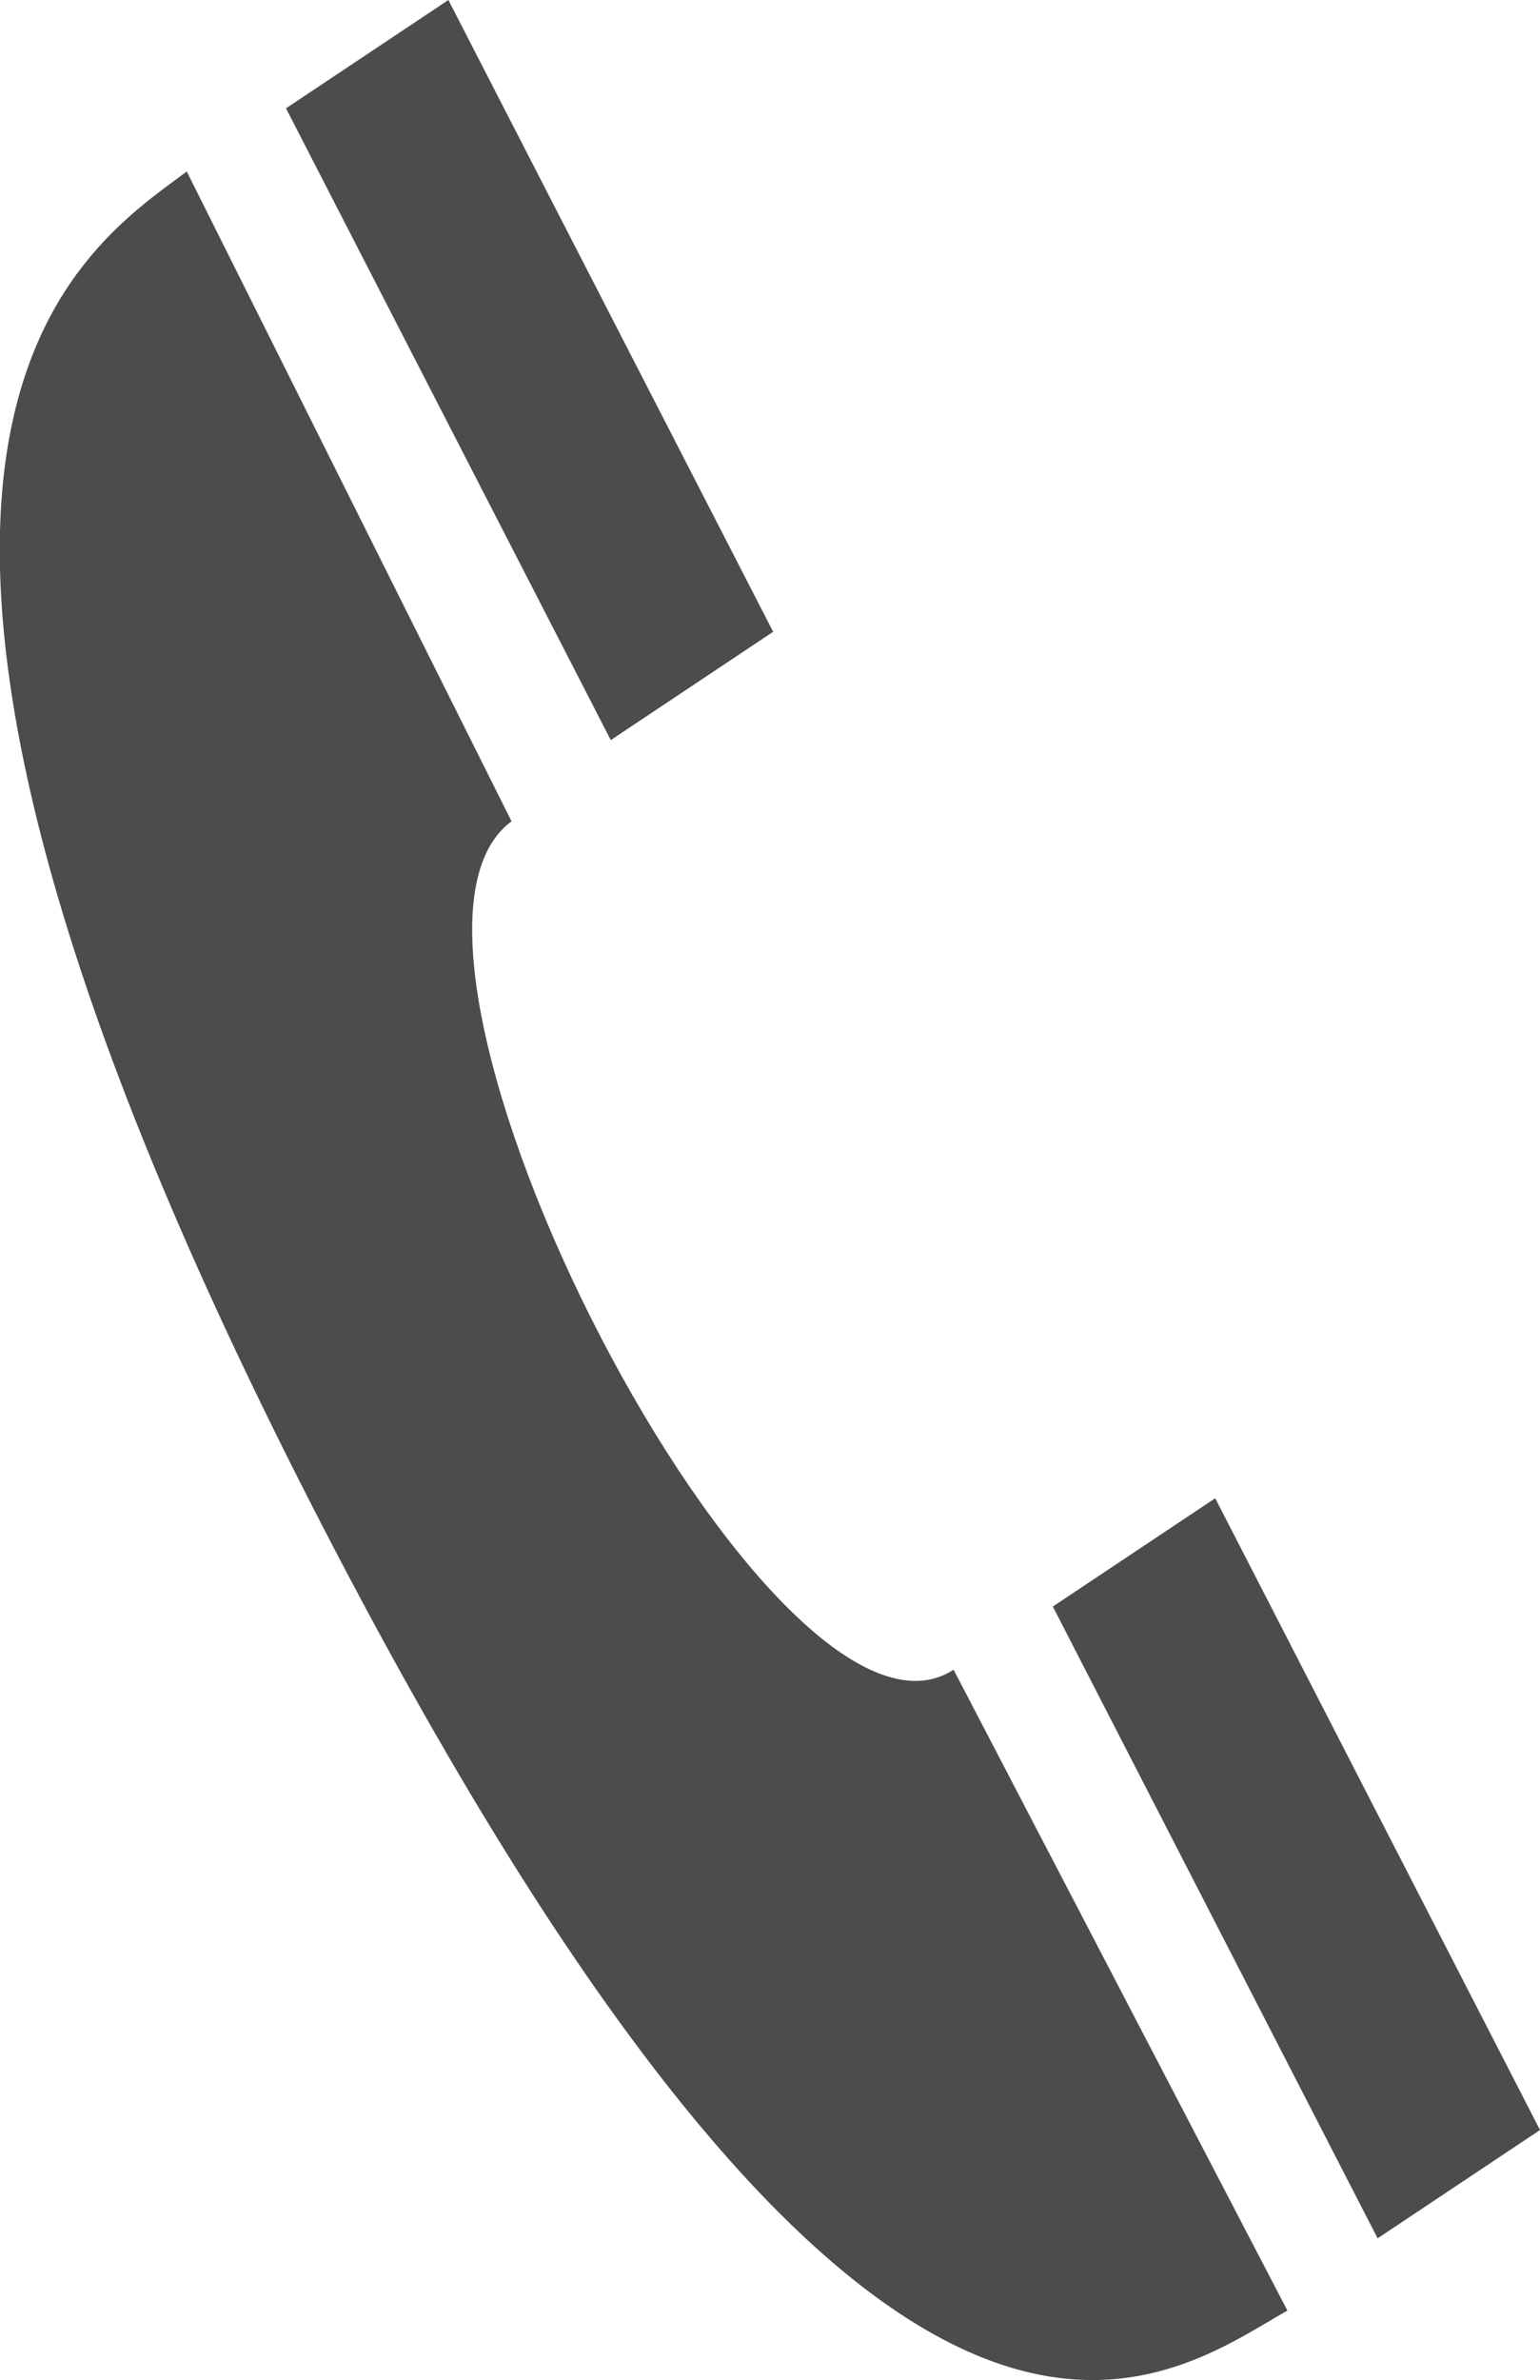
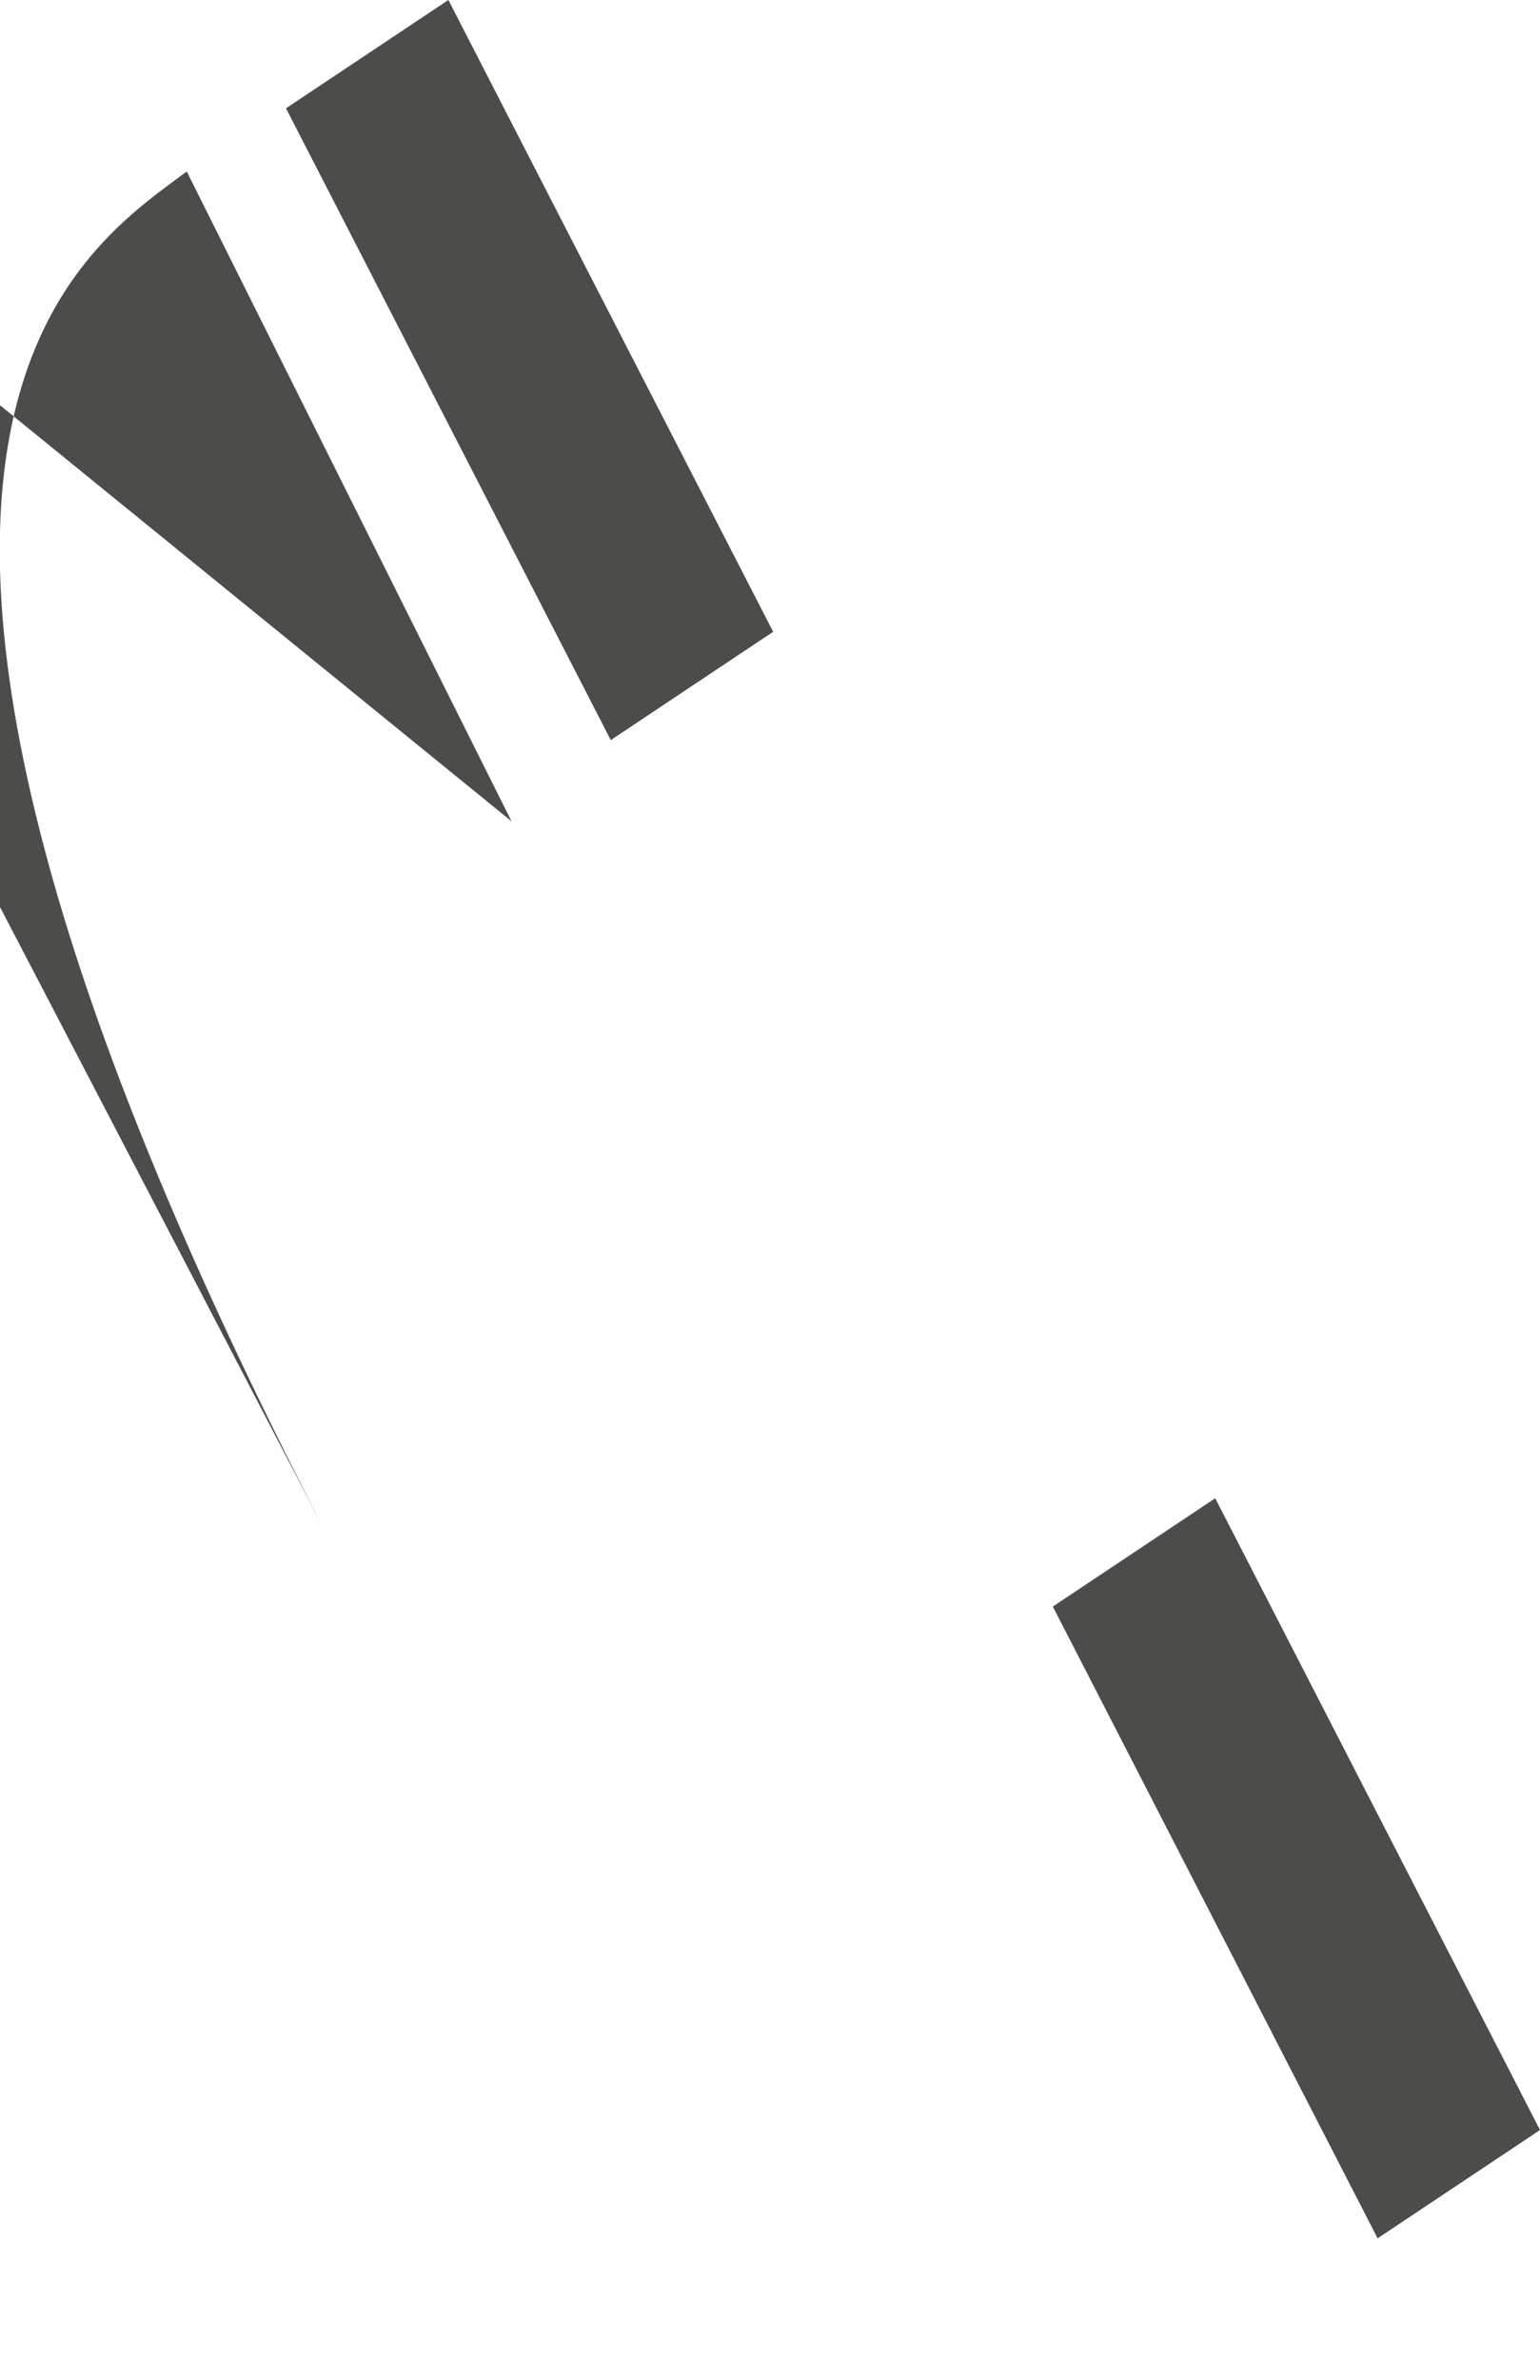
<svg xmlns="http://www.w3.org/2000/svg" viewBox="0 0 17.07 26.37">
  <defs>
    <style>.a{fill:#4c4c4a;}</style>
  </defs>
-   <path class="a" d="M8.6,7,6.8,8.2l-3.6-7L5,0Zm4.9,9.6-1.8,1.2,3.6,7,1.8-1.2ZM5.7,9.1,2.1,1.9c-1.2.9-4.7,3,1.5,15s9.3,9.5,10.7,8.7l-3.7-7.1c-2,1.3-6.8-8-4.9-9.4Z" transform="translate(-0.03)" />
+   <path class="a" d="M8.6,7,6.8,8.2l-3.6-7L5,0Zm4.9,9.6-1.8,1.2,3.6,7,1.8-1.2ZM5.7,9.1,2.1,1.9c-1.2.9-4.7,3,1.5,15l-3.7-7.1c-2,1.3-6.8-8-4.9-9.4Z" transform="translate(-0.03)" />
</svg>